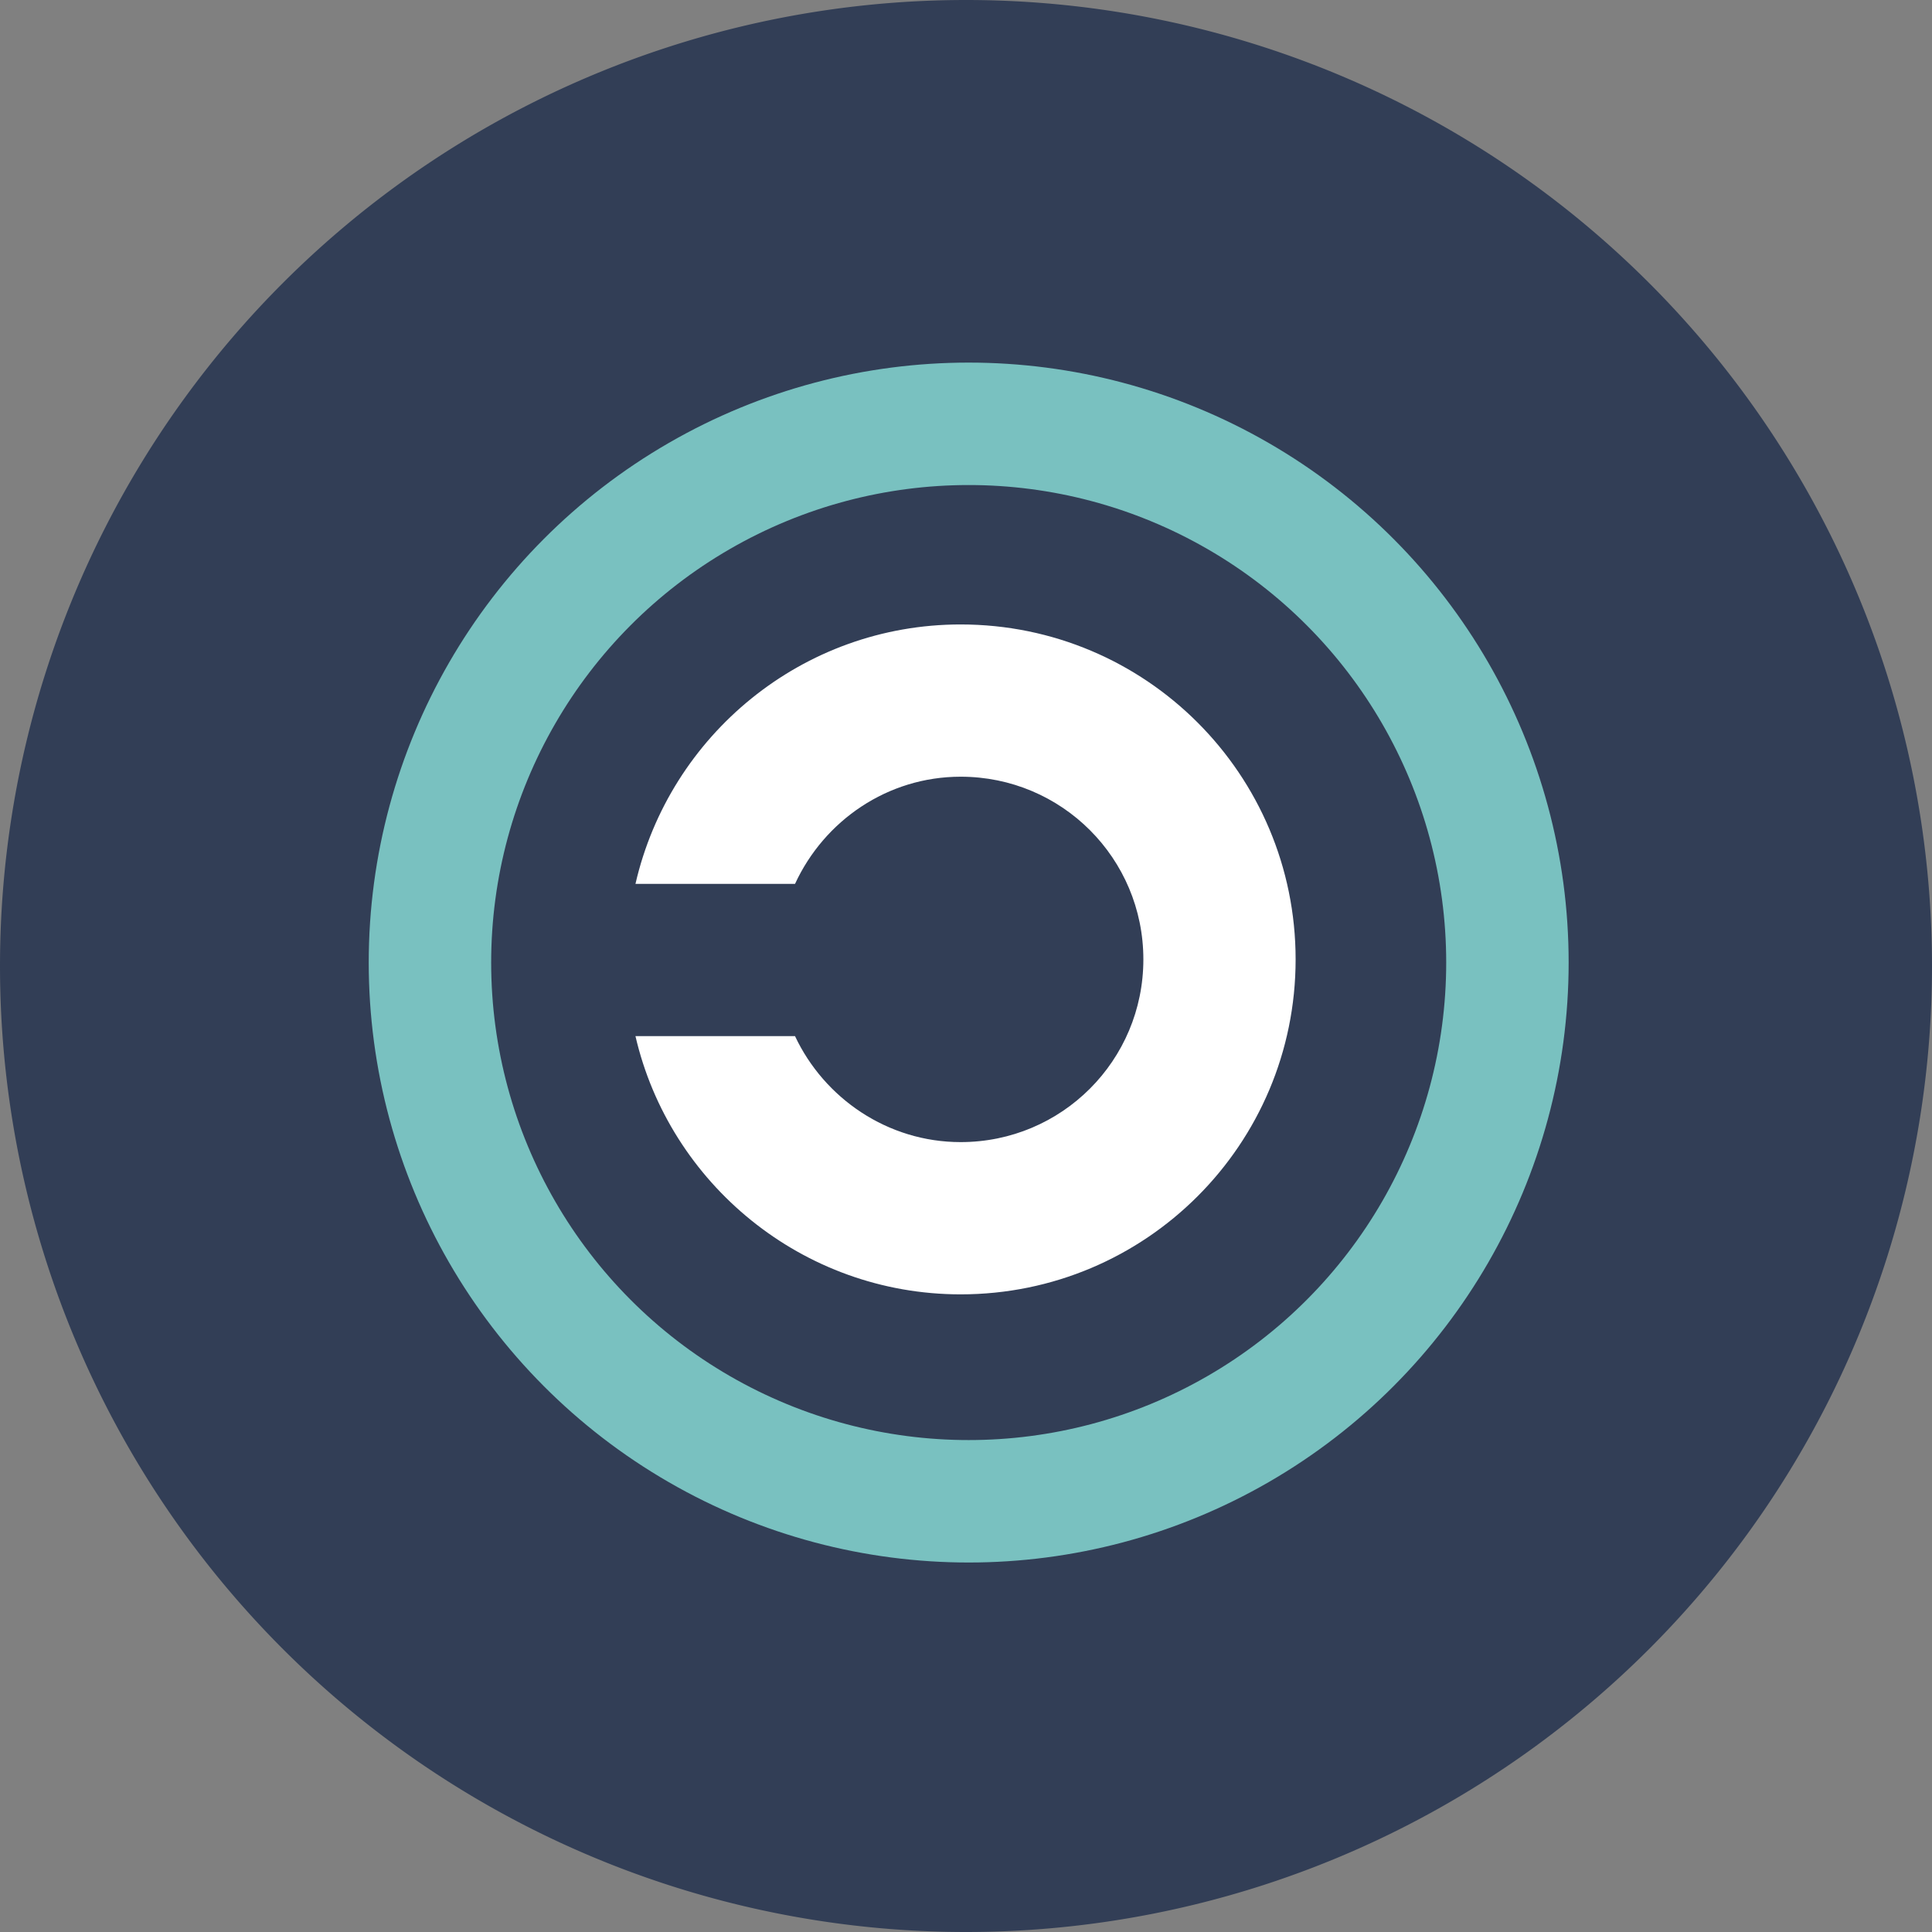
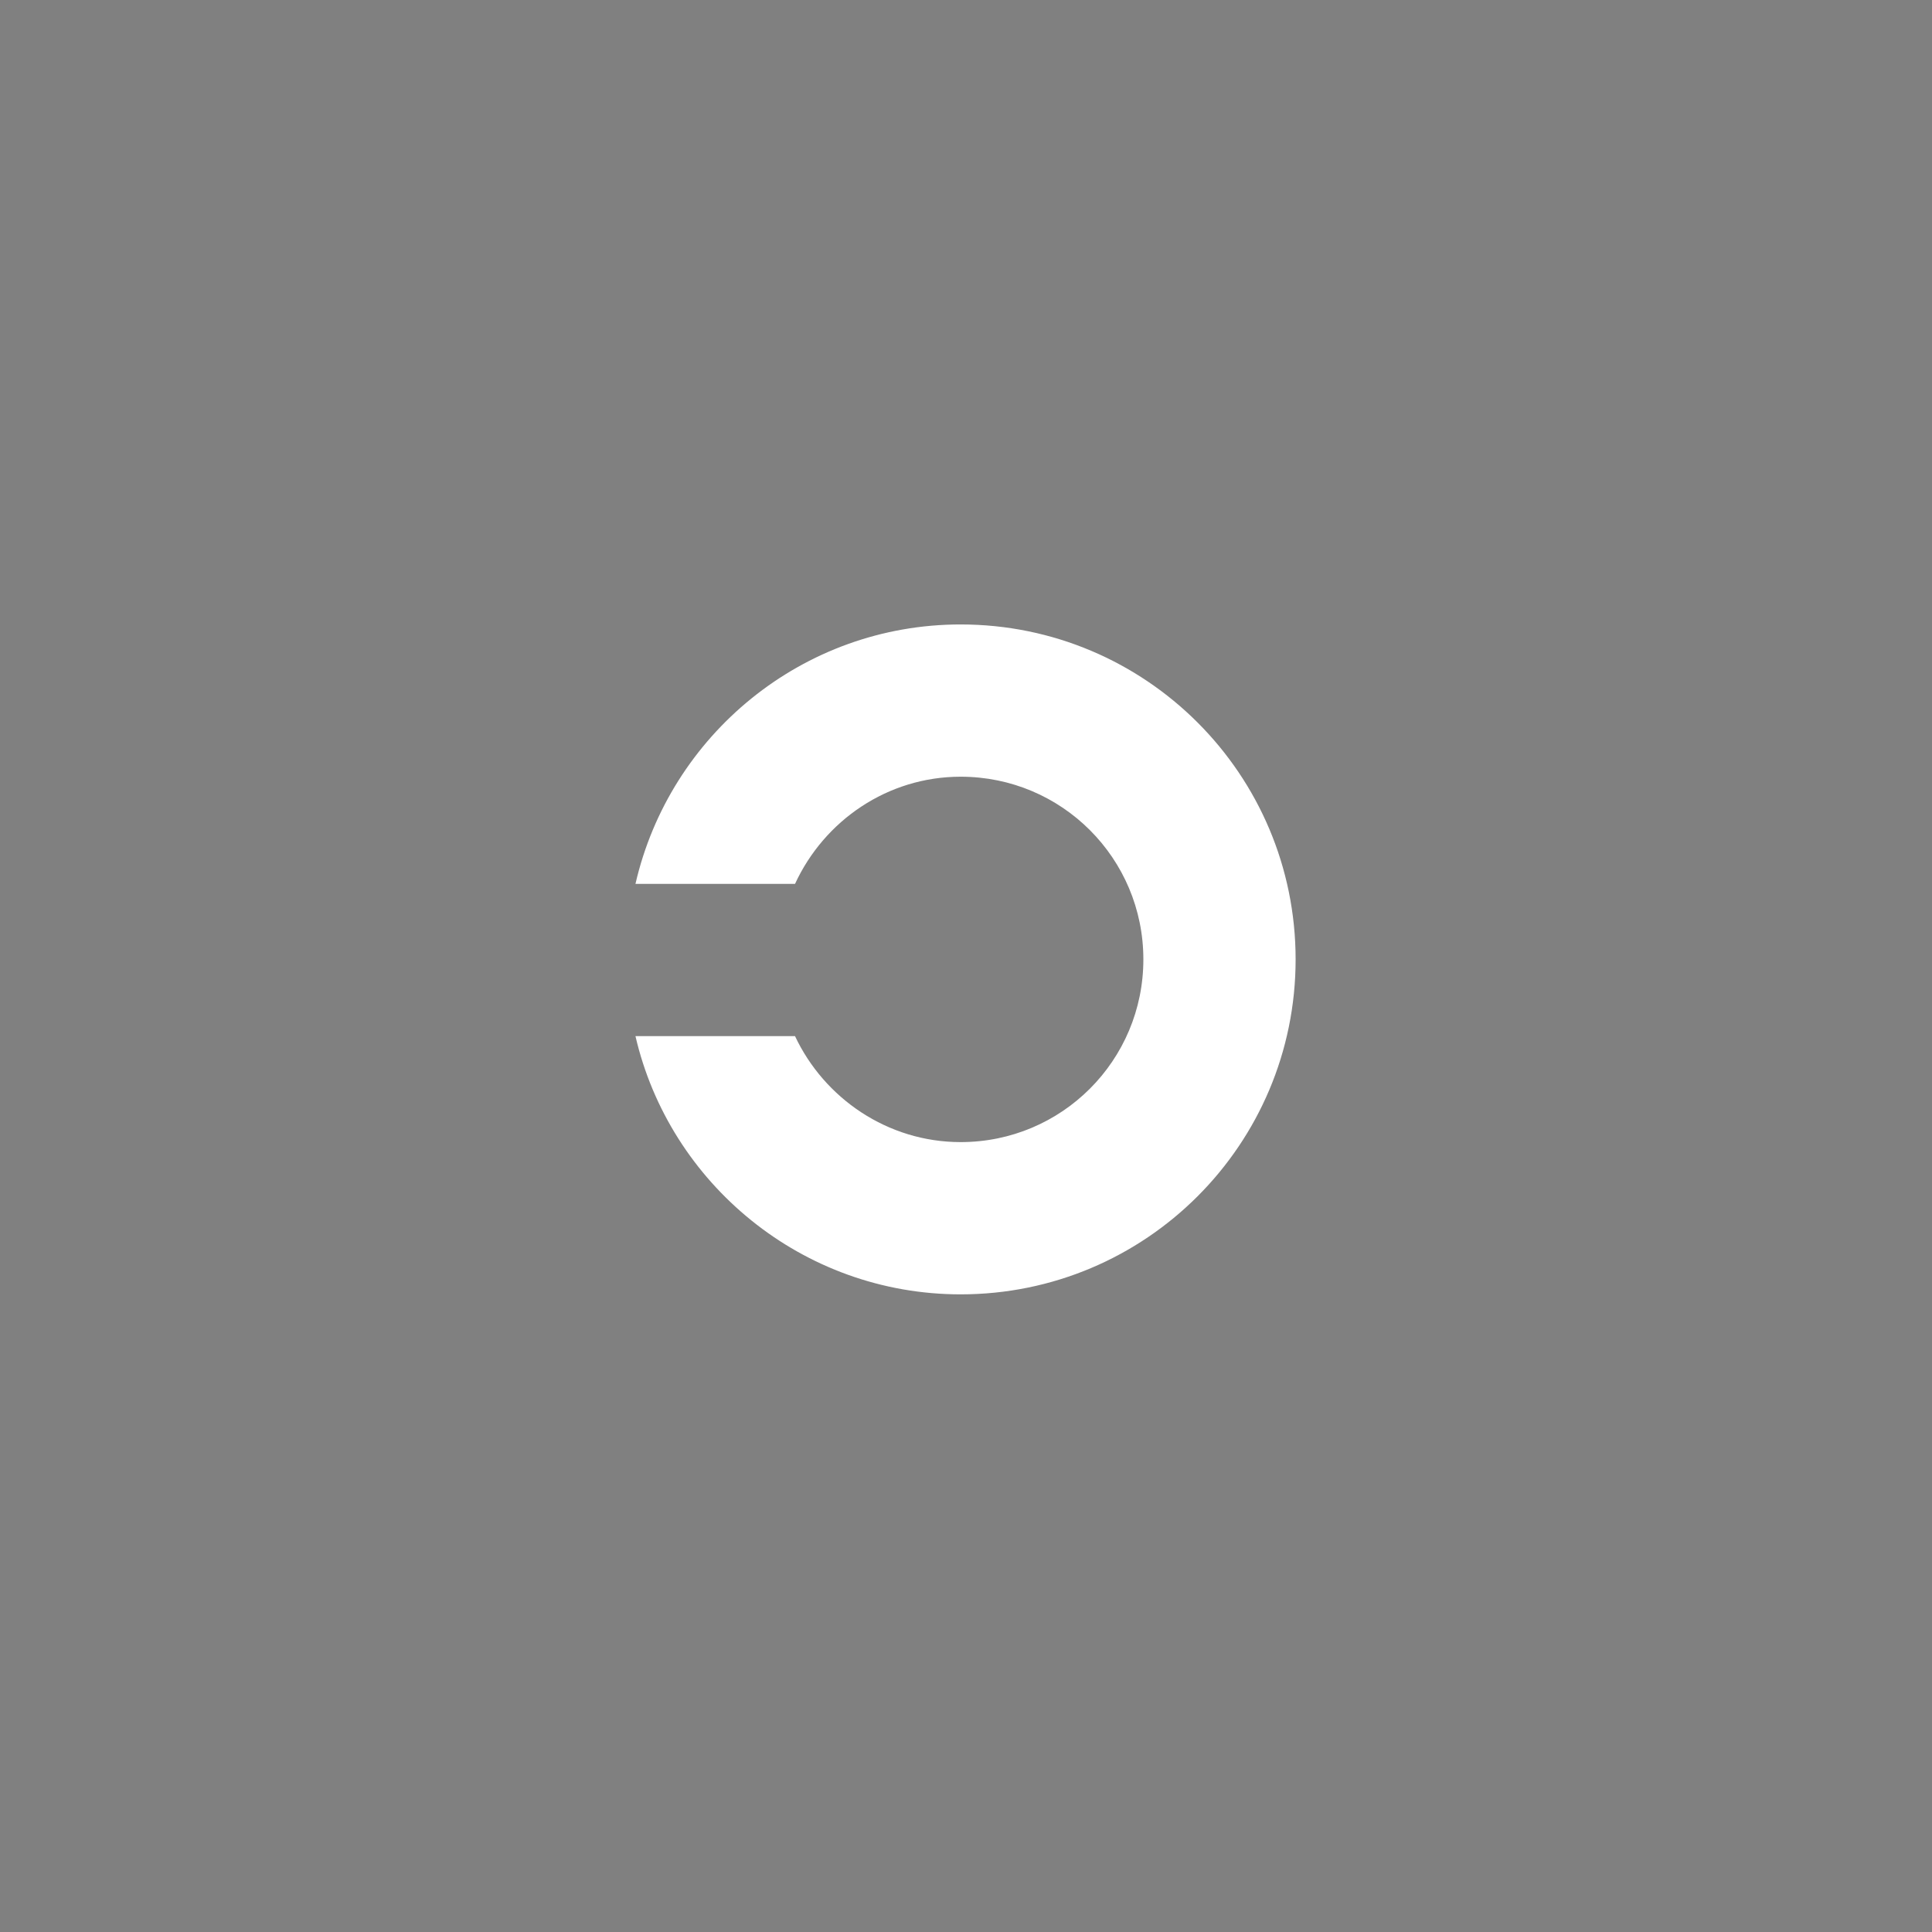
<svg xmlns="http://www.w3.org/2000/svg" xmlns:ns1="http://www.inkscape.org/namespaces/inkscape" xmlns:ns2="http://sodipodi.sourceforge.net/DTD/sodipodi-0.dtd" width="128" height="128" id="svg2" version="1.1" ns1:version="0.48.4 r9939" ns2:docname="opensource.svg">
  <rect width="100%" height="100%" fill="#808080" stroke="none" />
  <defs id="defs4" />
  <ns2:namedview id="base" pagecolor="#ffffff" bordercolor="#666666" borderopacity="1.0" ns1:pageopacity="0.0" ns1:pageshadow="2" ns1:zoom="2.3320313" ns1:cx="56.411626" ns1:cy="76.958729" ns1:document-units="px" ns1:current-layer="layer1" showgrid="true" ns1:snap-page="false" ns1:window-width="1366" ns1:window-height="744" ns1:window-x="0" ns1:window-y="24" ns1:window-maximized="1">
    <ns1:grid type="xygrid" id="grid2985" empspacing="5" visible="true" enabled="true" snapvisiblegridlinesonly="true" />
  </ns2:namedview>
  <g ns1:label="Layer 1" ns1:groupmode="layer" id="layer1" transform="translate(0,-924.362)">
    <g style="stroke:none;display:block" id="layer4" transform="matrix(0.088,0,0,0.086,-111.801,1023.288)" ns1:export-filename="/home/ybon/Work/osmtouch64.png" ns1:export-xdpi="28.799999" ns1:export-ydpi="28.799999" />
-     <path ns2:type="arc" style="fill:#323e56;fill-opacity:1;fill-rule:nonzero;stroke:none" id="path2987" ns2:cx="60" ns2:cy="58" ns2:rx="40" ns2:ry="40" d="m 100,58 a 40,40 0 1 1 -80,0 40,40 0 1 1 80,0 z" transform="matrix(1.6,0,0,1.6,-32,895.562)" />
    <g id="g4593" transform="matrix(1.014,0,0,1.014,-4.261,-9.036)">
-       <circle transform="matrix(0.08,0,0,0.08,28.294,944.202)" id="circle4" r="440" cy="490" cx="490" ns2:cx="490" ns2:cy="490" ns2:rx="440" ns2:ry="440" style="fill:none;stroke:#79c1c0;stroke-width:100;stroke-opacity:1" d="M 930,490 C 930,733.005 733.005,930 490,930 246.995,930 50,733.005 50,490 50,246.995 246.995,50 490,50 733.005,50 930,246.995 930,490 z" />
      <path style="fill:#ffffff;fill-opacity:1" id="path6" d="m 66.97,961.311 c -10.345,0 -19.02,7.242 -21.248,16.951 l 10.425,0 c 1.91,-4.138 6.048,-7.003 10.823,-7.003 6.605,0 11.937,5.332 11.937,11.937 0,6.605 -5.332,11.937 -11.937,11.937 -4.775,0 -8.913,-2.865 -10.823,-6.923 l -10.425,0 c 2.228,9.629 10.903,16.871 21.248,16.871 12.096,0 21.885,-9.788 21.885,-21.885 0,-12.096 -9.788,-21.885 -21.885,-21.885 z" ns1:connector-curvature="0" />
    </g>
  </g>
</svg>